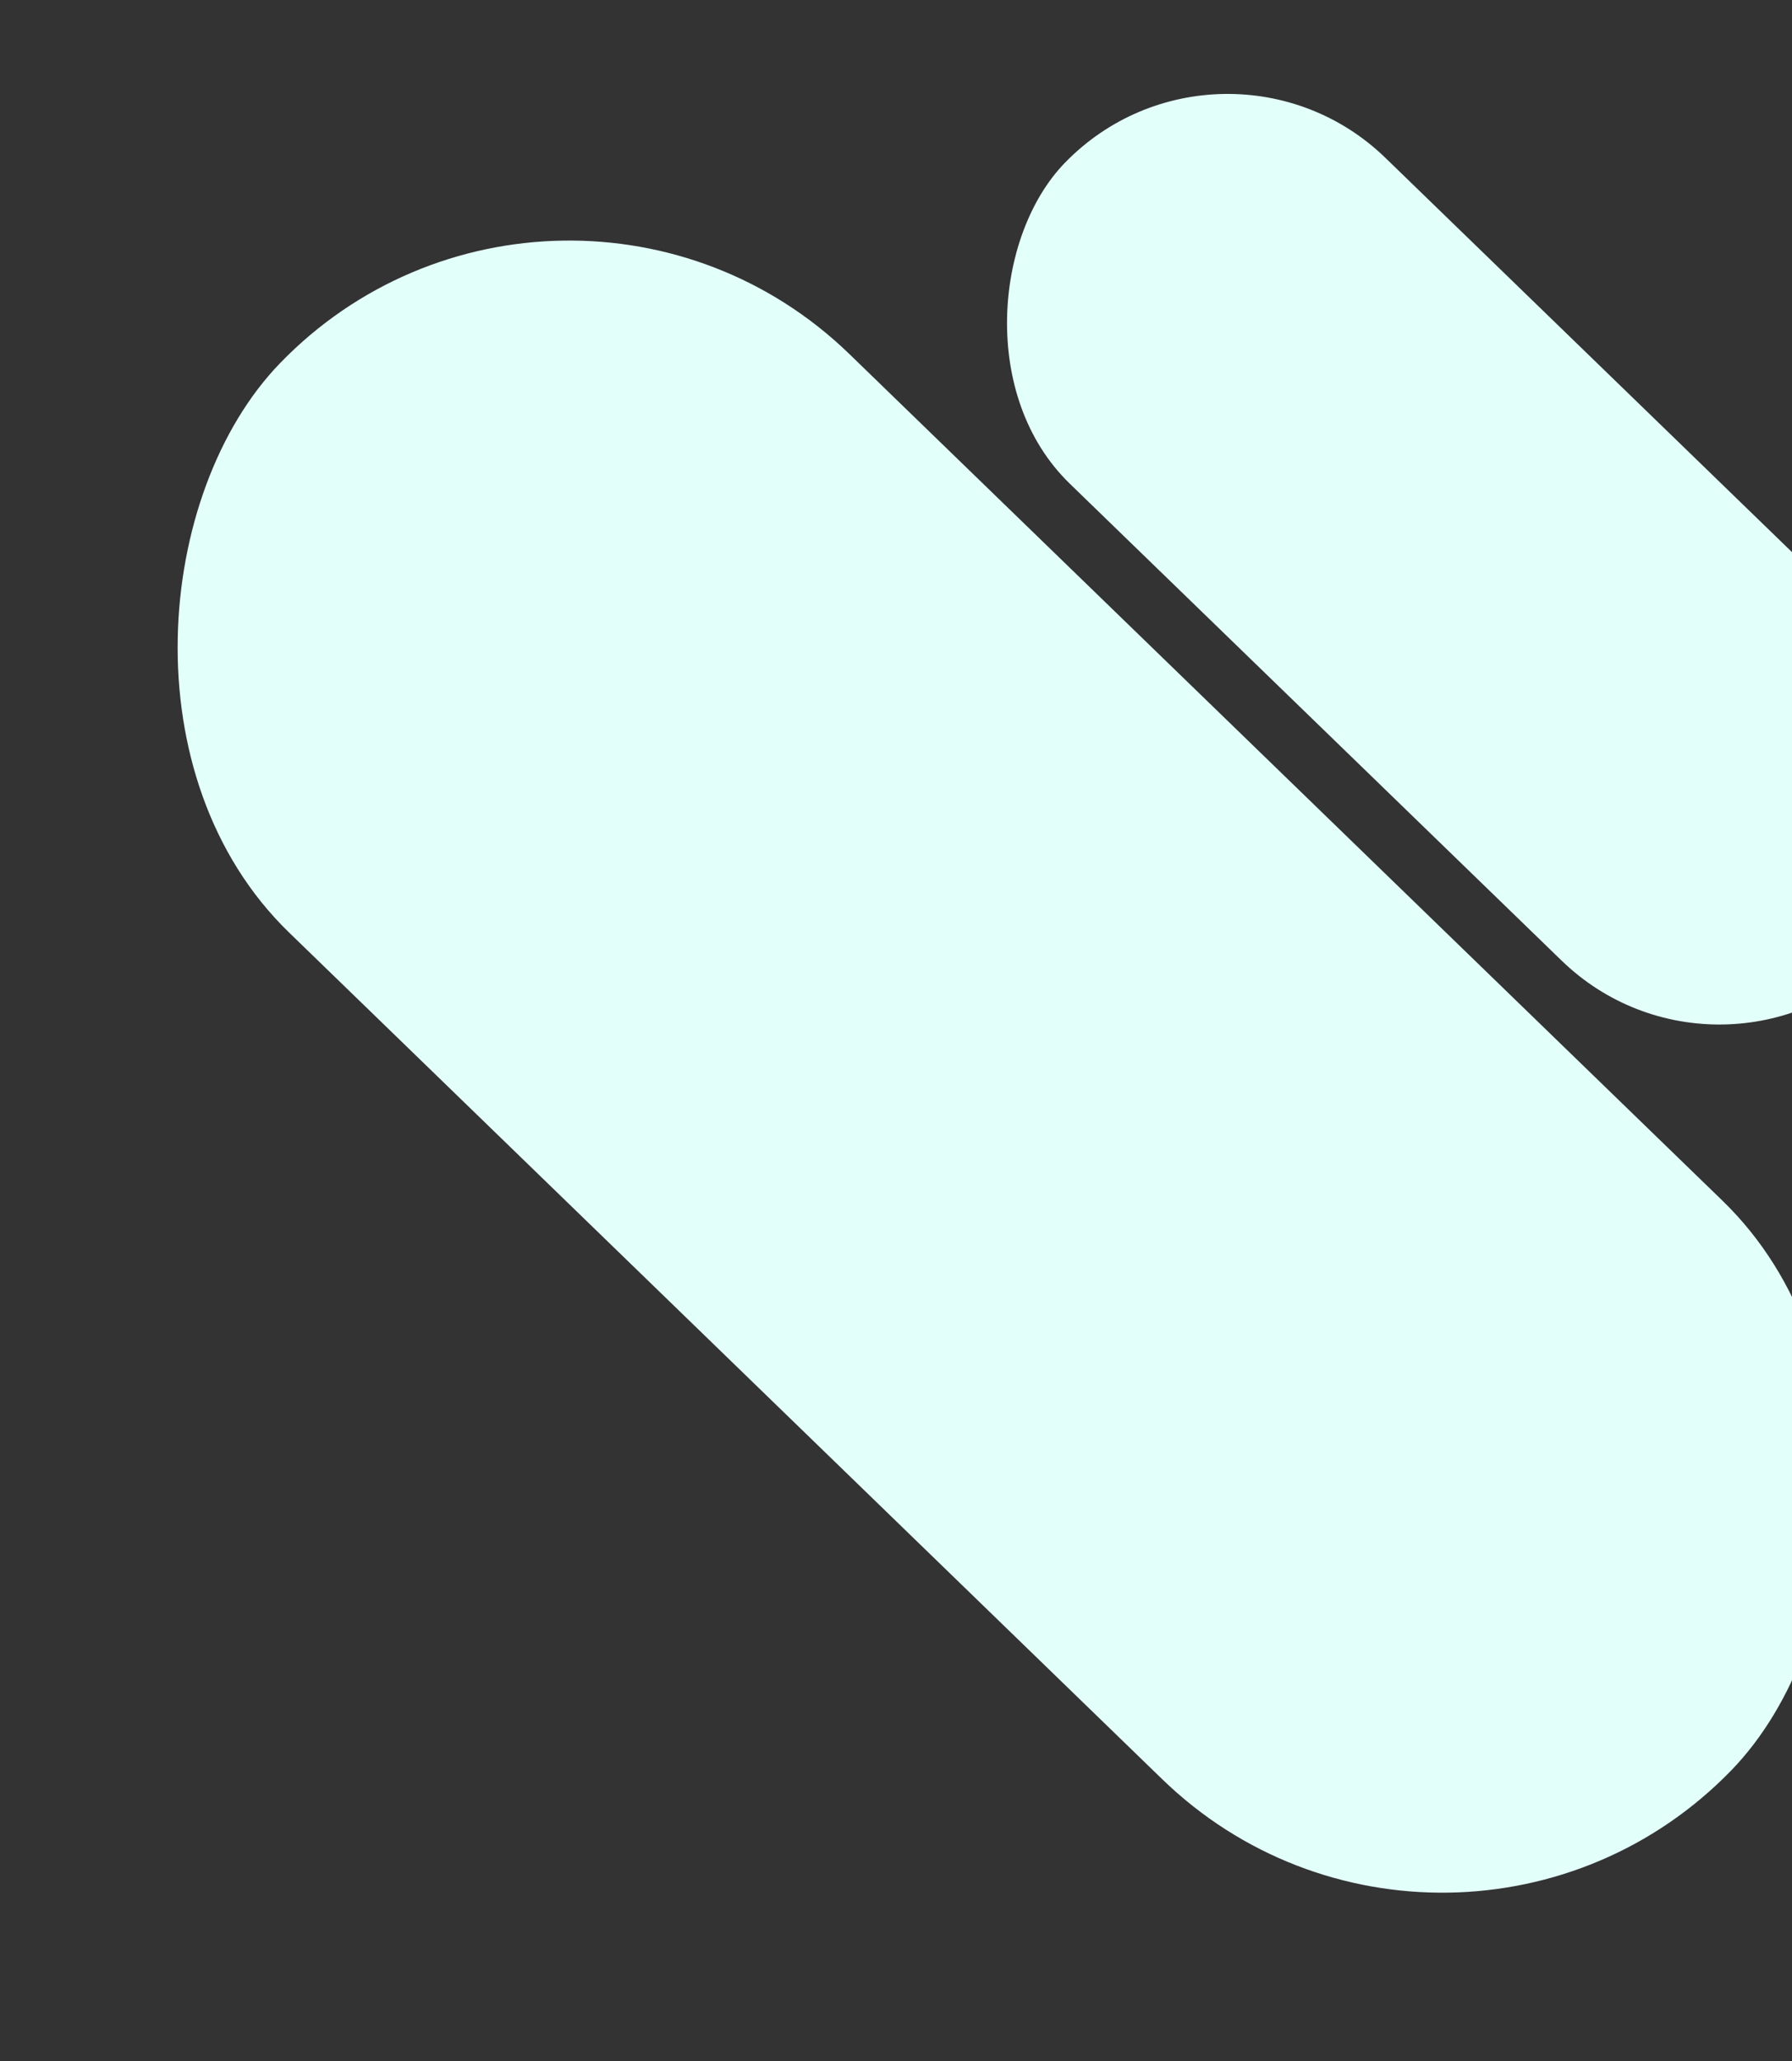
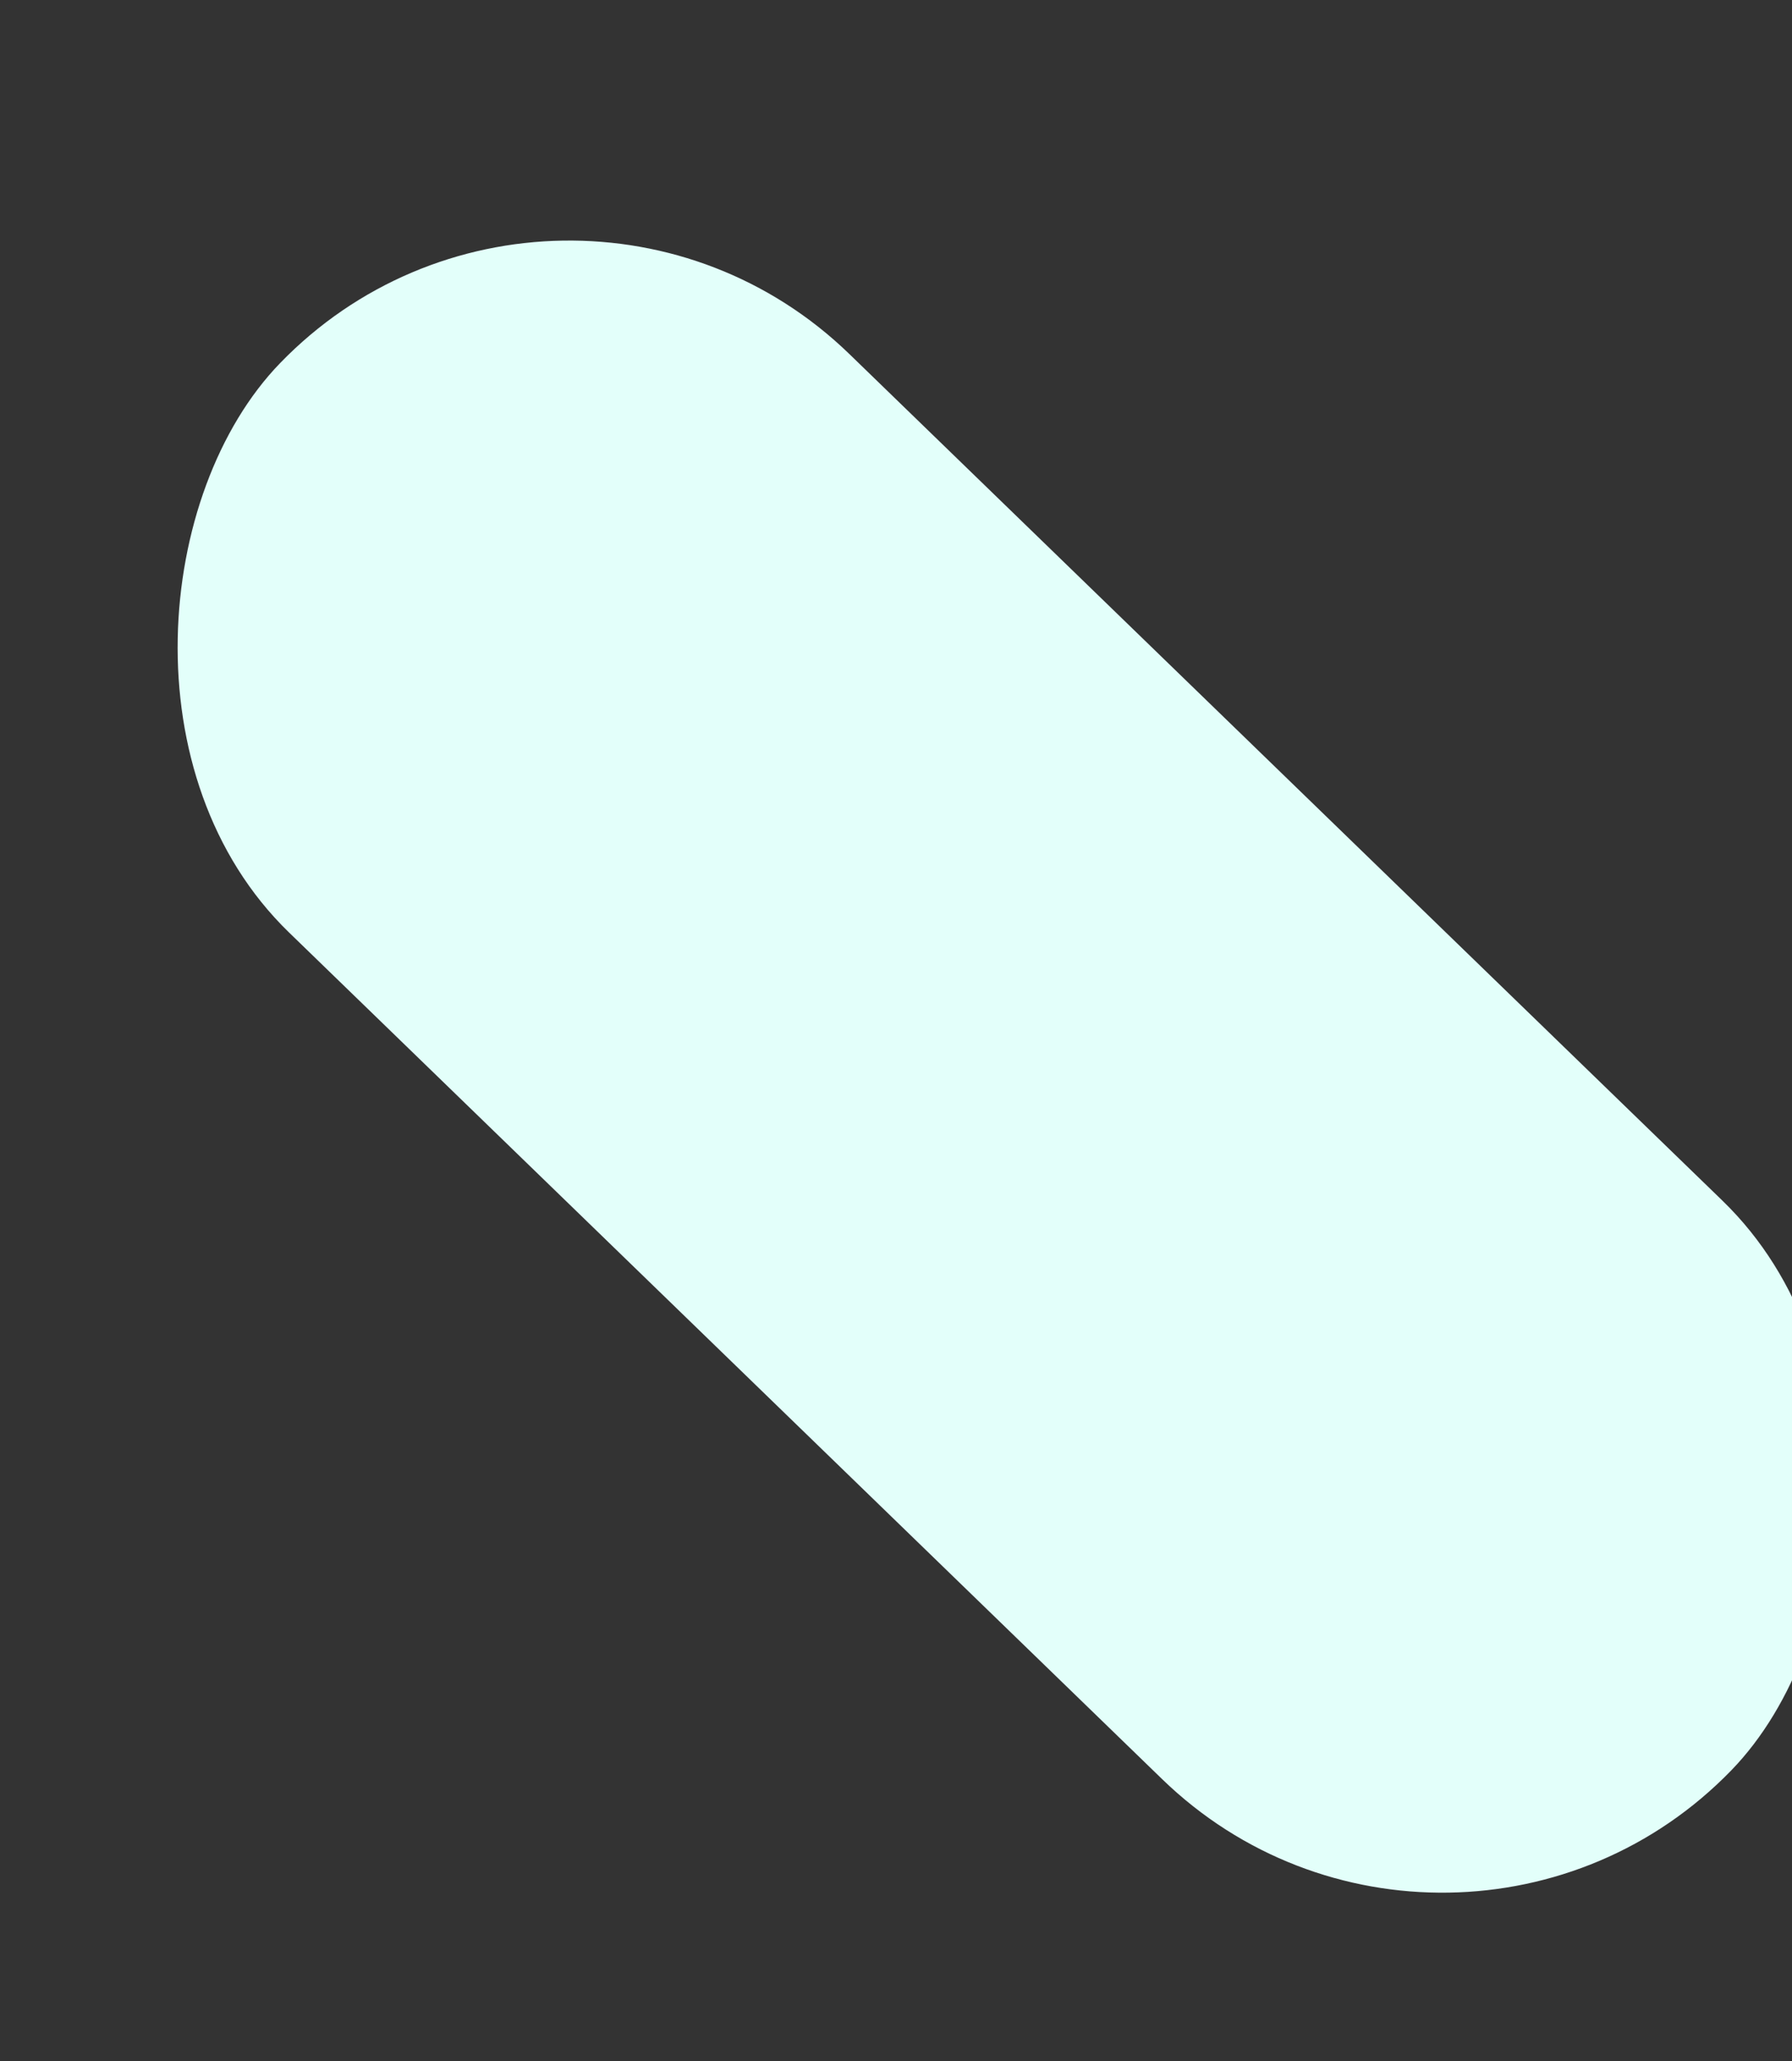
<svg xmlns="http://www.w3.org/2000/svg" width="735" height="845" viewBox="0 0 735 845" fill="none">
  <rect x="0" y="0" width="735" height="845" fill="#333333" stroke="none" />
-   <rect x="501.465" width="466.916" height="186.015" rx="93.008" transform="rotate(44.106 501.465 0)" fill="#E3FFFA" />
  <rect x="229.845" y="30.259" width="828.937" height="330.241" rx="165.121" transform="rotate(44.106 229.845 30.259)" fill="#E3FFFA" />
</svg>